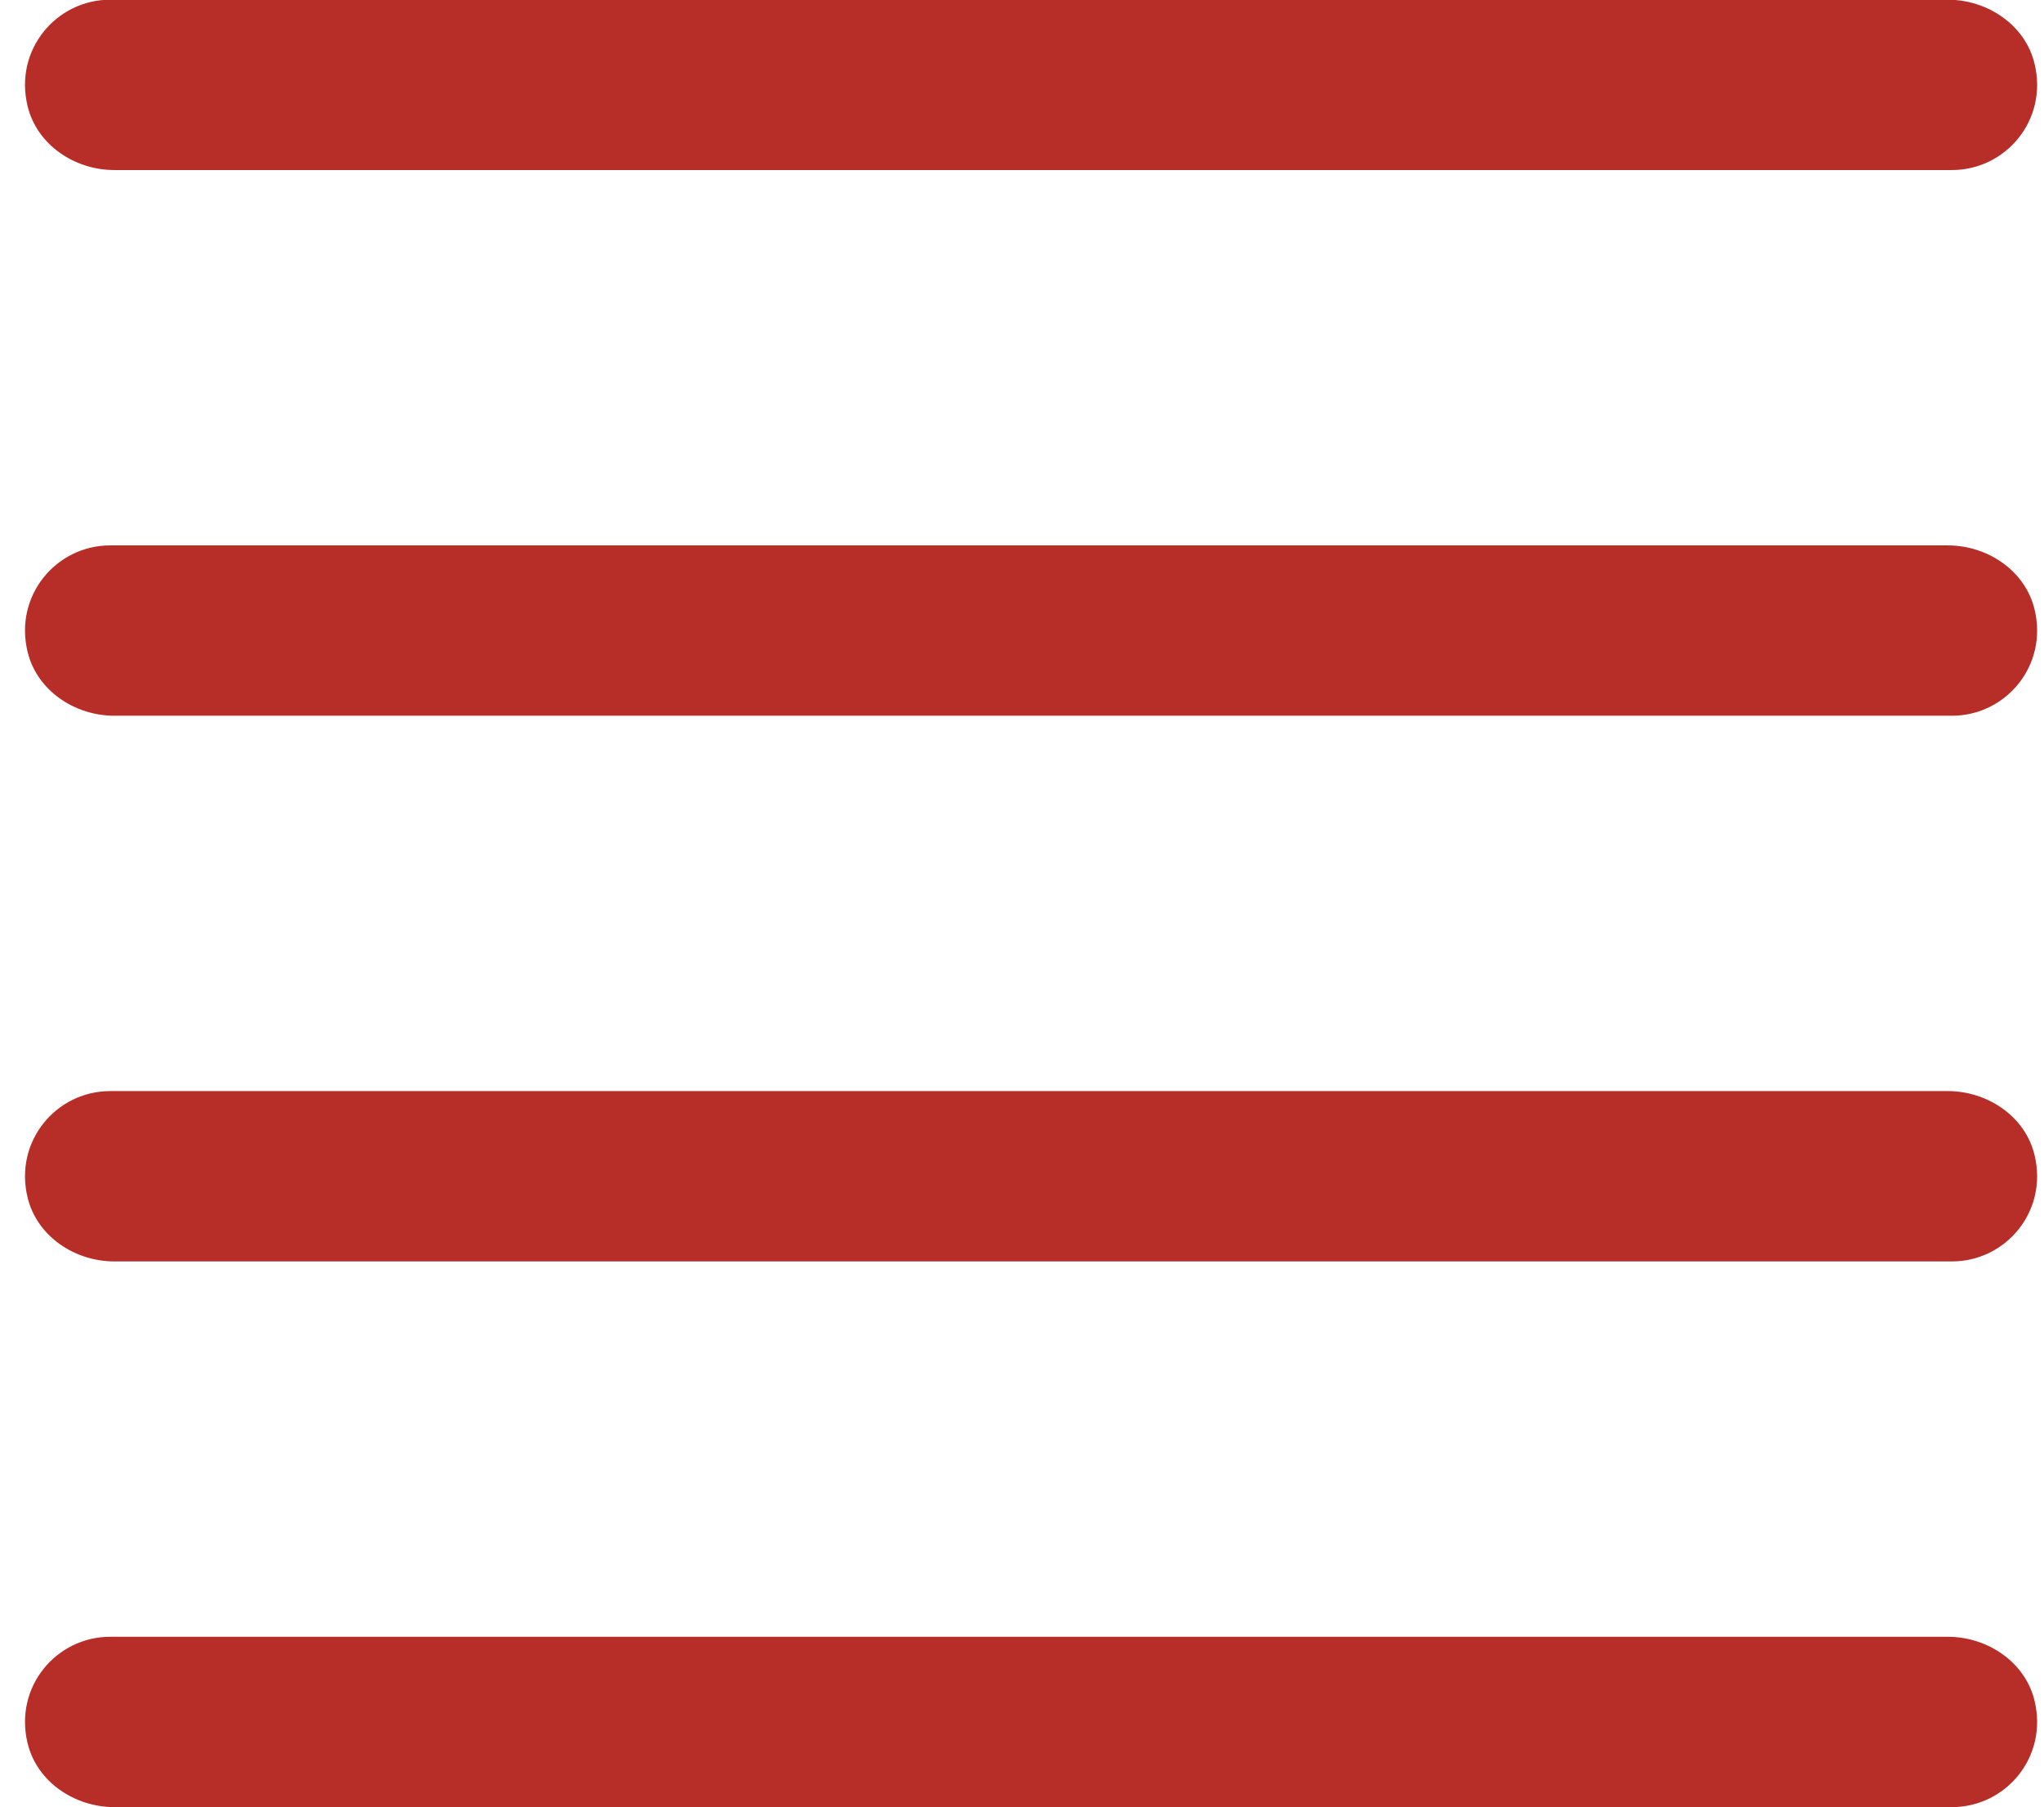
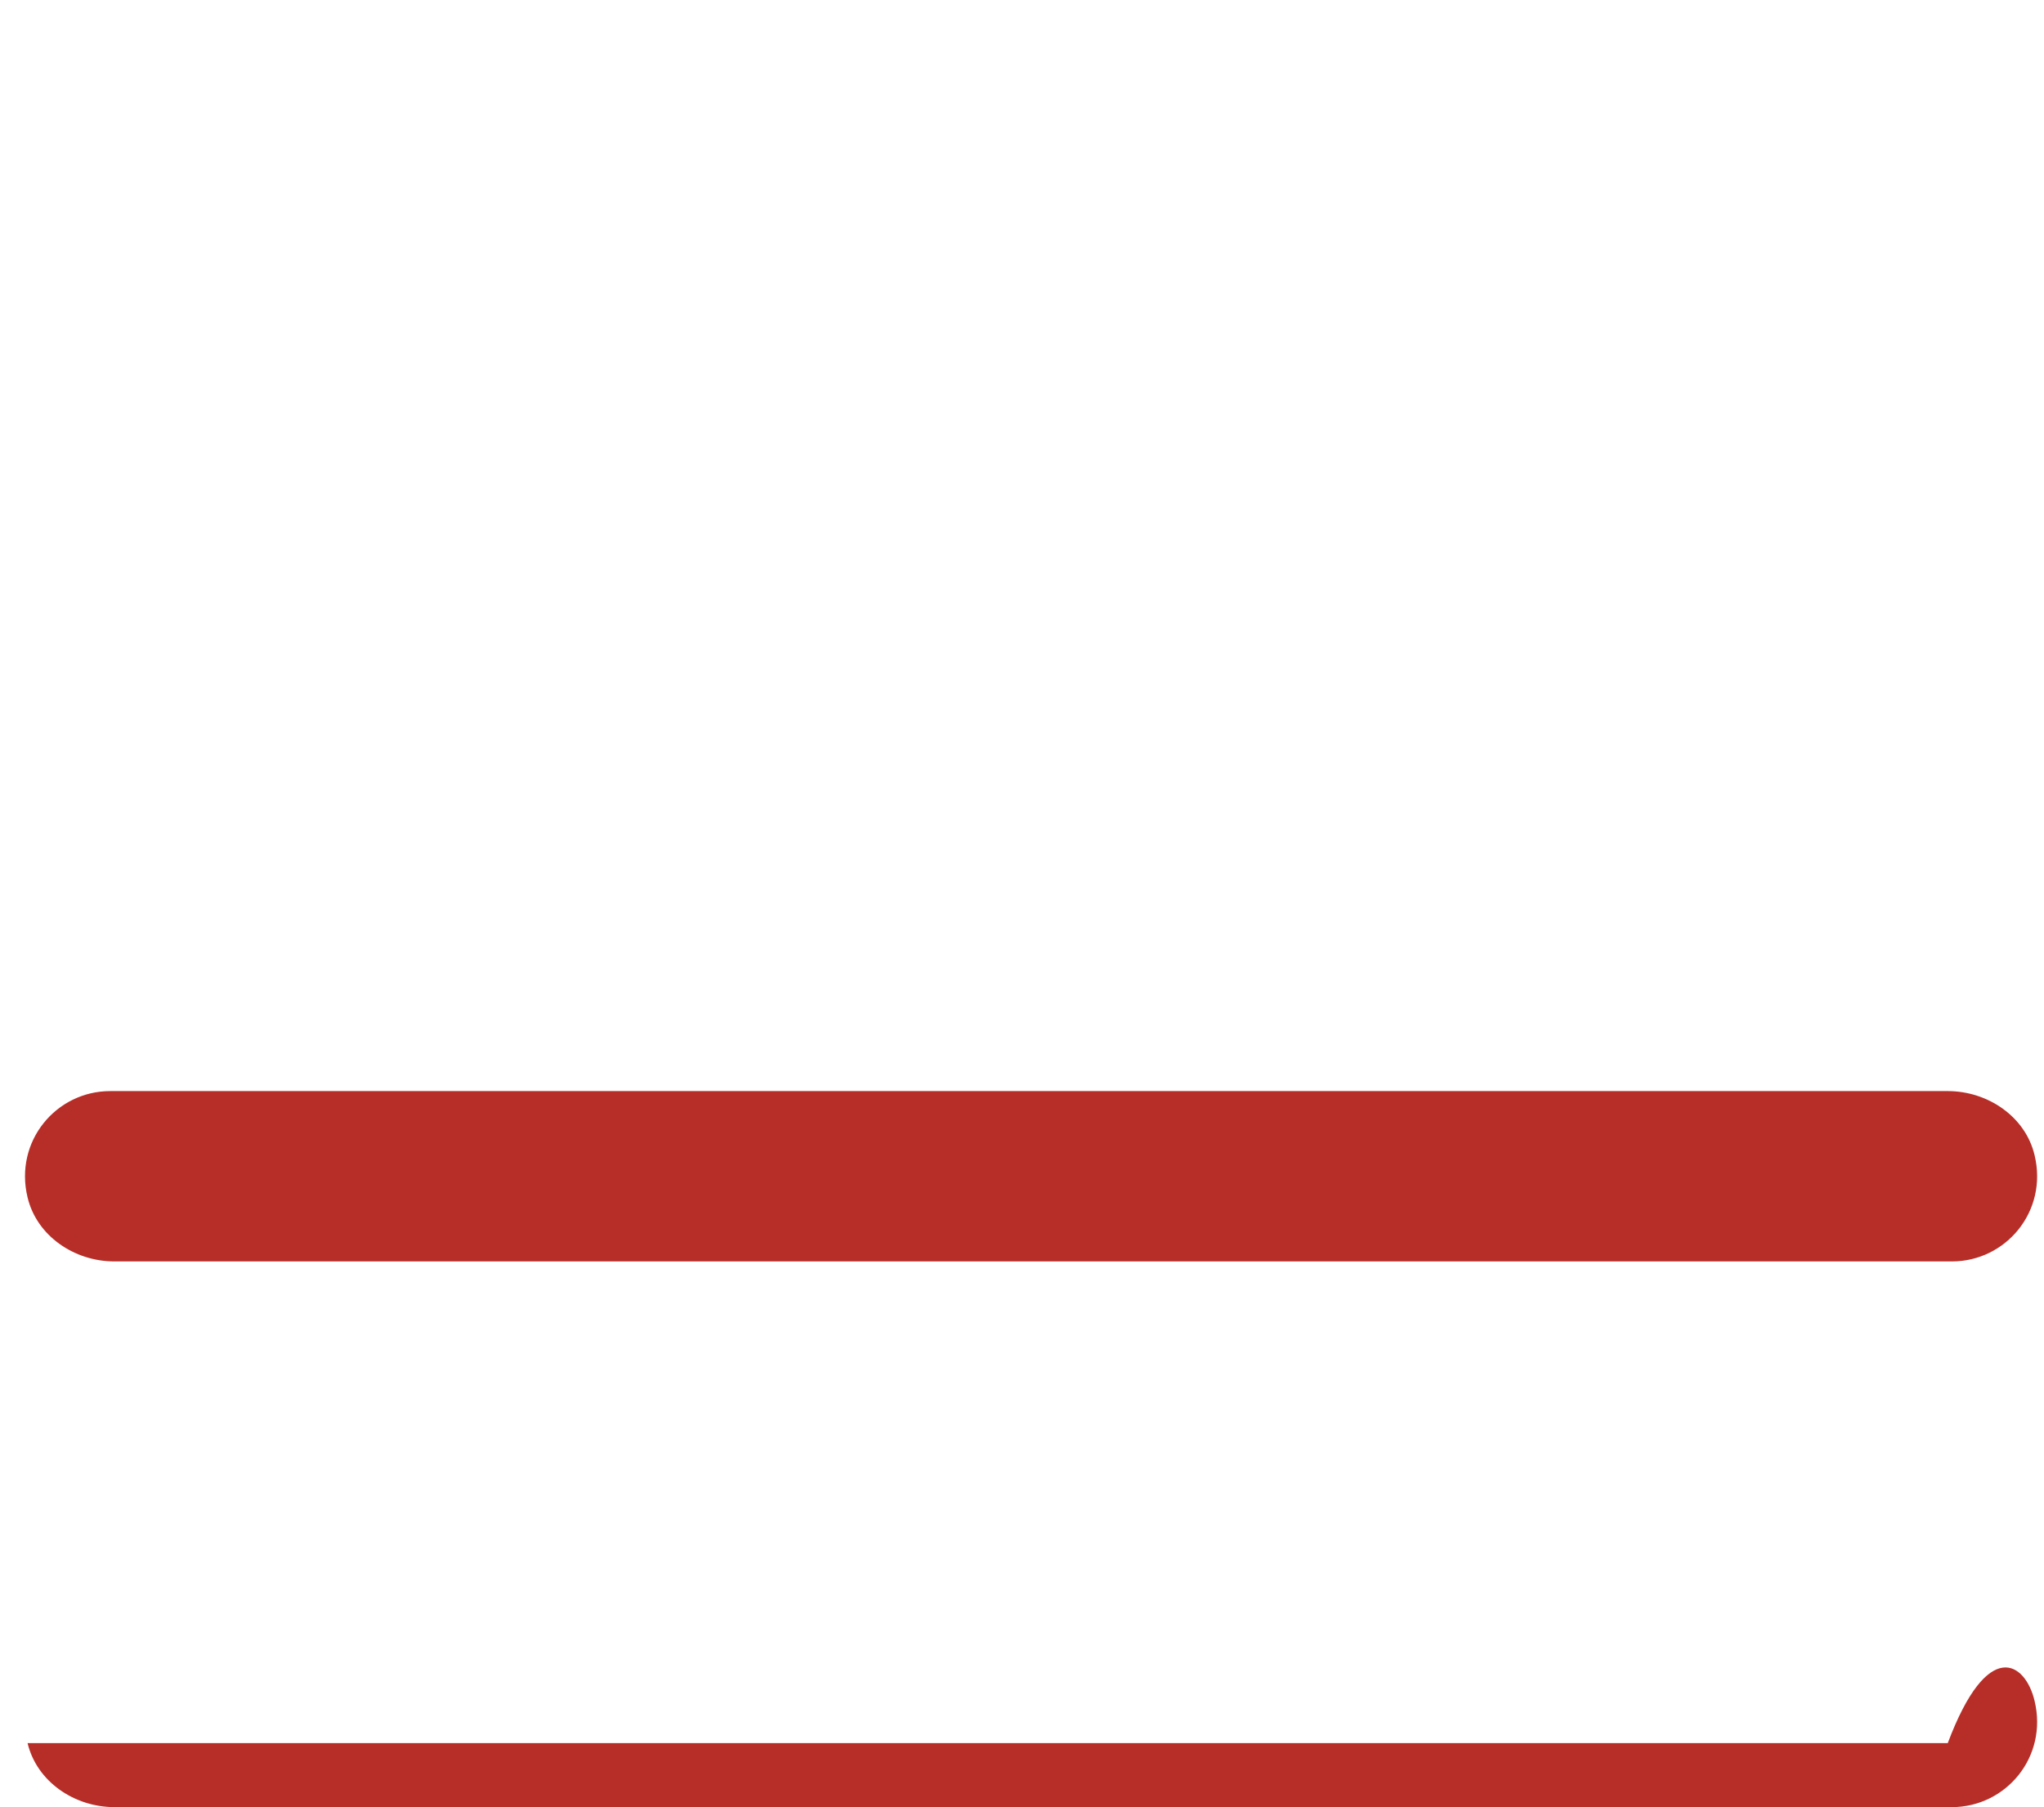
<svg xmlns="http://www.w3.org/2000/svg" width="69" height="61" viewBox="0 0 69 61" fill="none">
-   <path d="M65.891 5.74H3.861C2.511 5.74 1.241 4.88 0.931 3.58C0.471 1.68 1.901 -0.01 3.721 -0.01H65.751C67.101 -0.01 68.371 0.85 68.681 2.15C69.141 4.05 67.711 5.74 65.891 5.74Z" fill="#B72E28" />
-   <path d="M65.891 24.16H3.861C2.511 24.16 1.241 23.3 0.931 22C0.471 20.1 1.901 18.41 3.721 18.41H65.751C67.101 18.41 68.371 19.27 68.681 20.57C69.141 22.47 67.711 24.16 65.891 24.16Z" fill="#B72E28" />
  <path d="M65.891 42.58H3.861C2.511 42.58 1.241 41.72 0.931 40.42C0.471 38.52 1.901 36.83 3.721 36.83H65.751C67.101 36.83 68.371 37.69 68.681 38.99C69.141 40.89 67.711 42.58 65.891 42.58Z" fill="#B72E28" />
-   <path d="M65.891 61H3.861C2.511 61 1.241 60.14 0.931 58.84C0.471 56.94 1.901 55.25 3.721 55.25H65.751C67.101 55.25 68.371 56.11 68.681 57.41C69.141 59.31 67.711 61 65.891 61Z" fill="#B72E28" />
+   <path d="M65.891 61H3.861C2.511 61 1.241 60.14 0.931 58.84H65.751C67.101 55.25 68.371 56.11 68.681 57.41C69.141 59.31 67.711 61 65.891 61Z" fill="#B72E28" />
</svg>